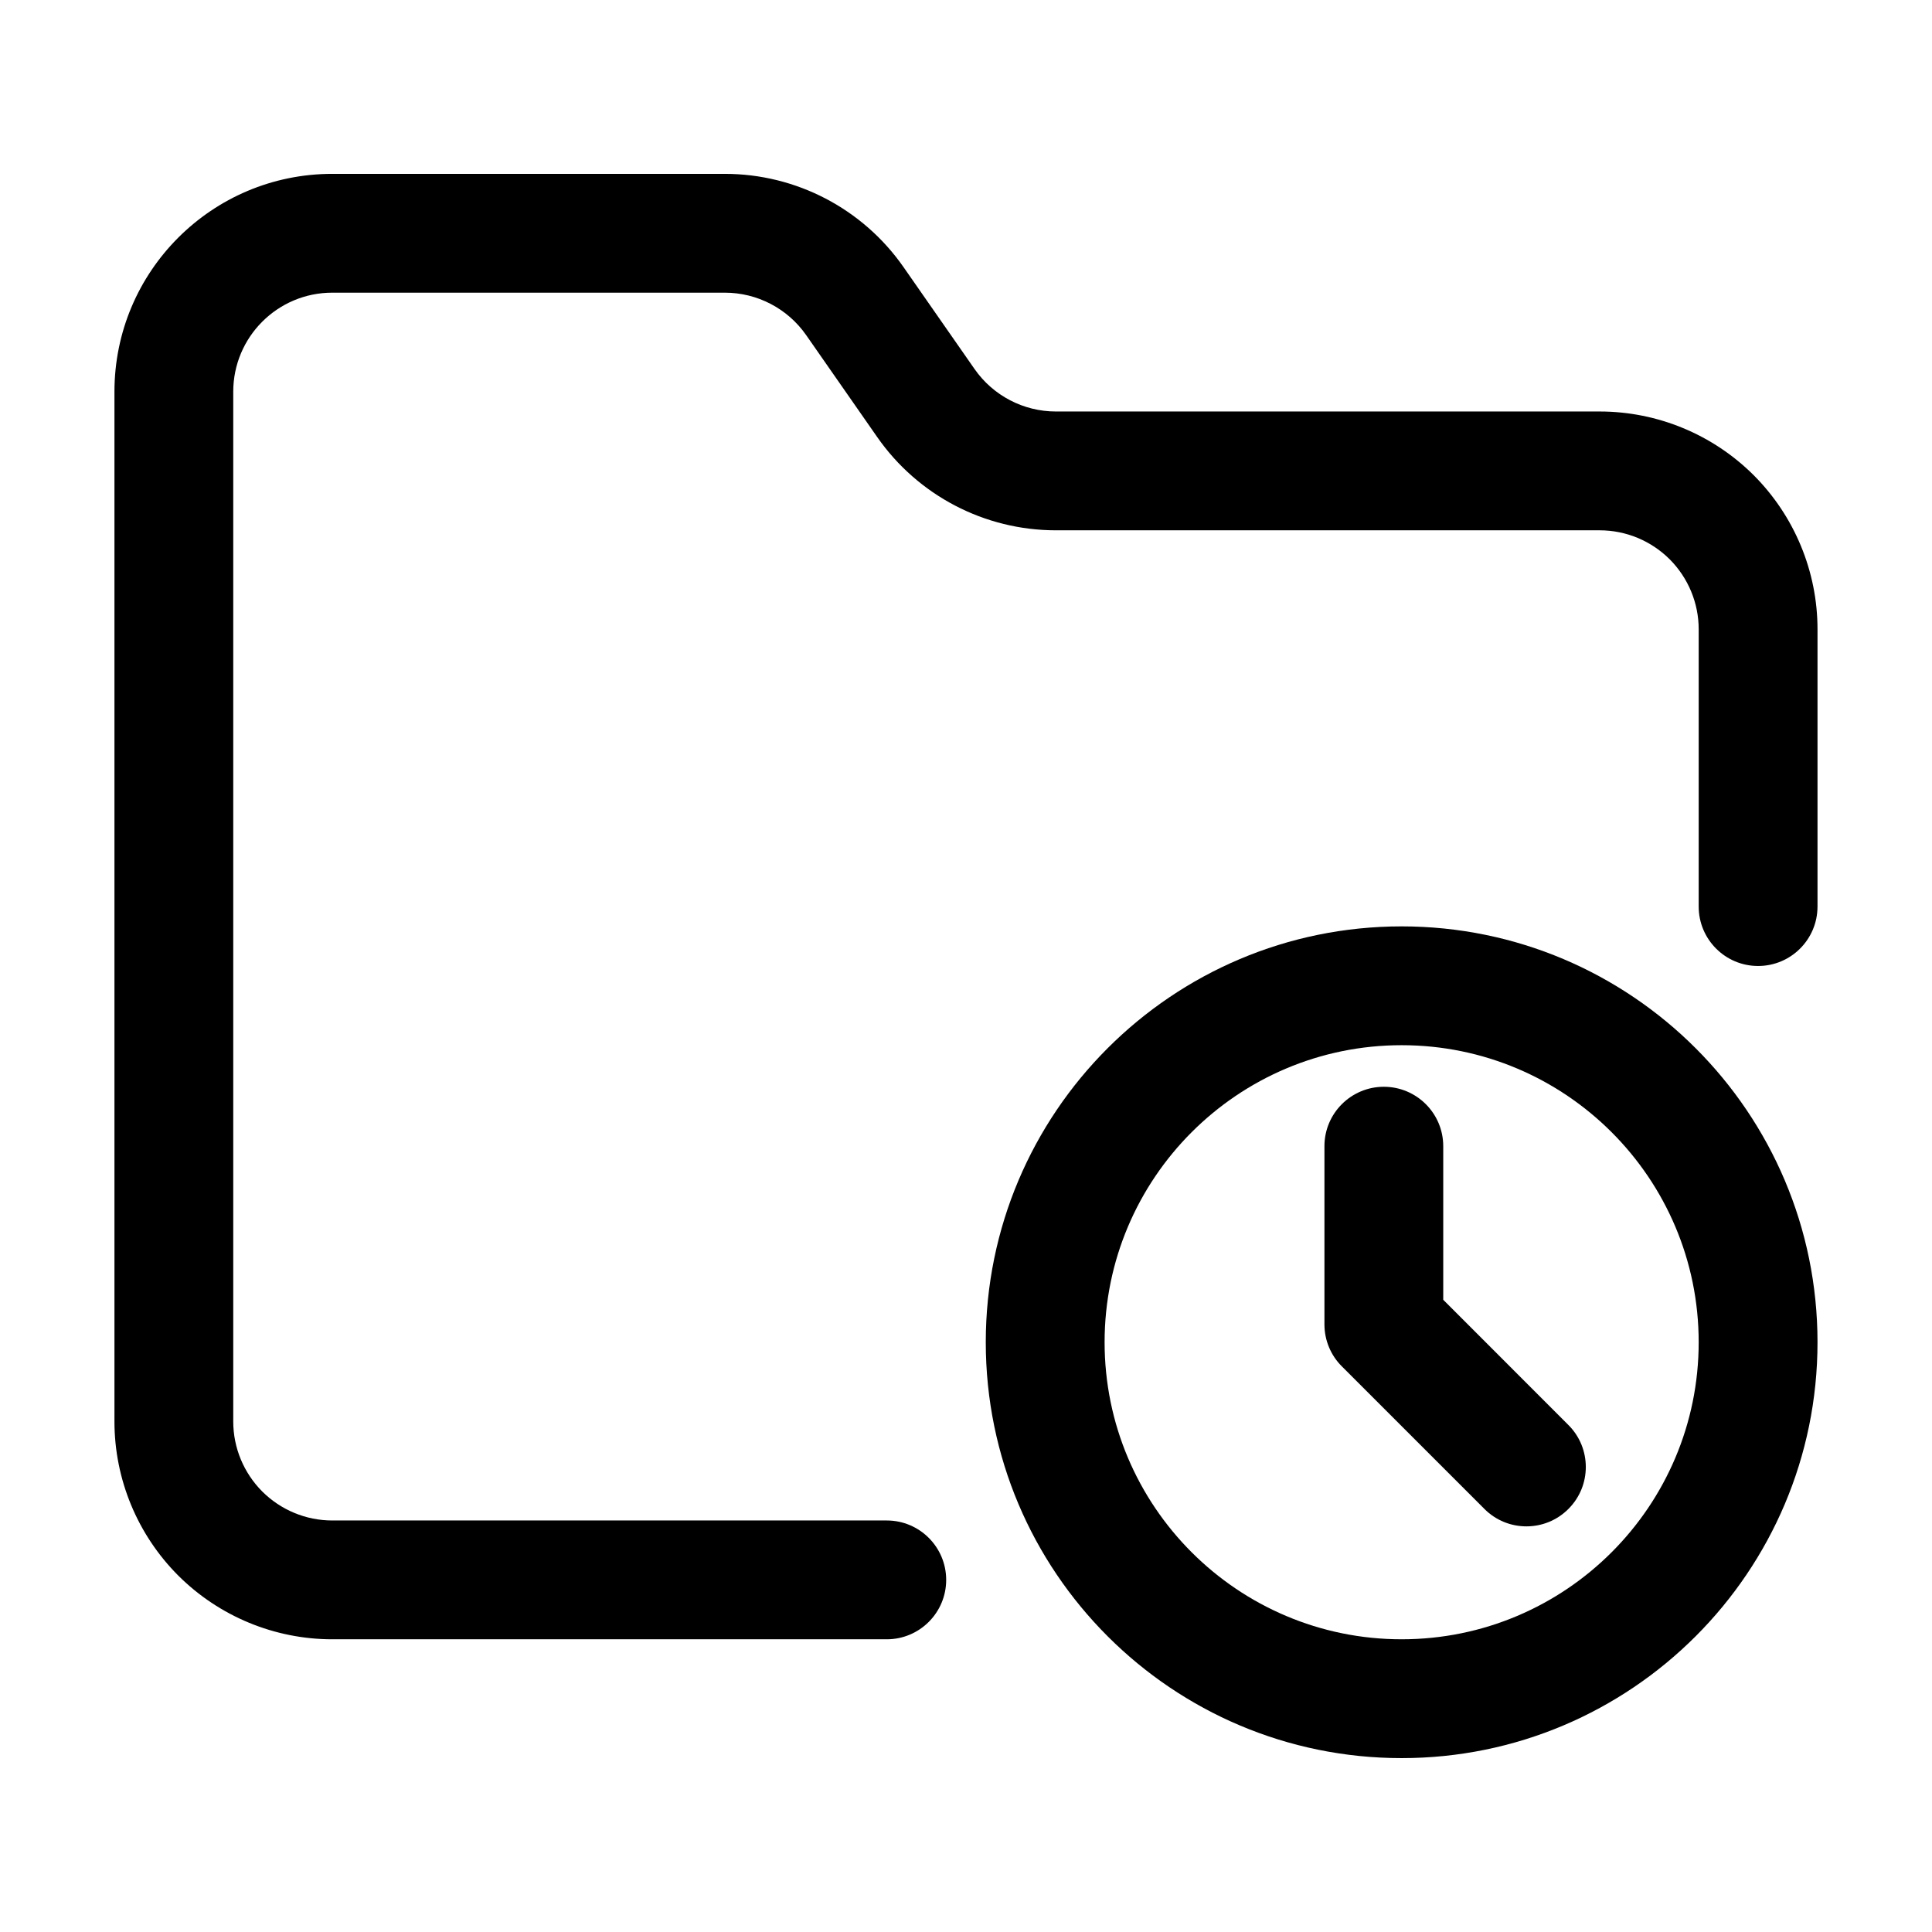
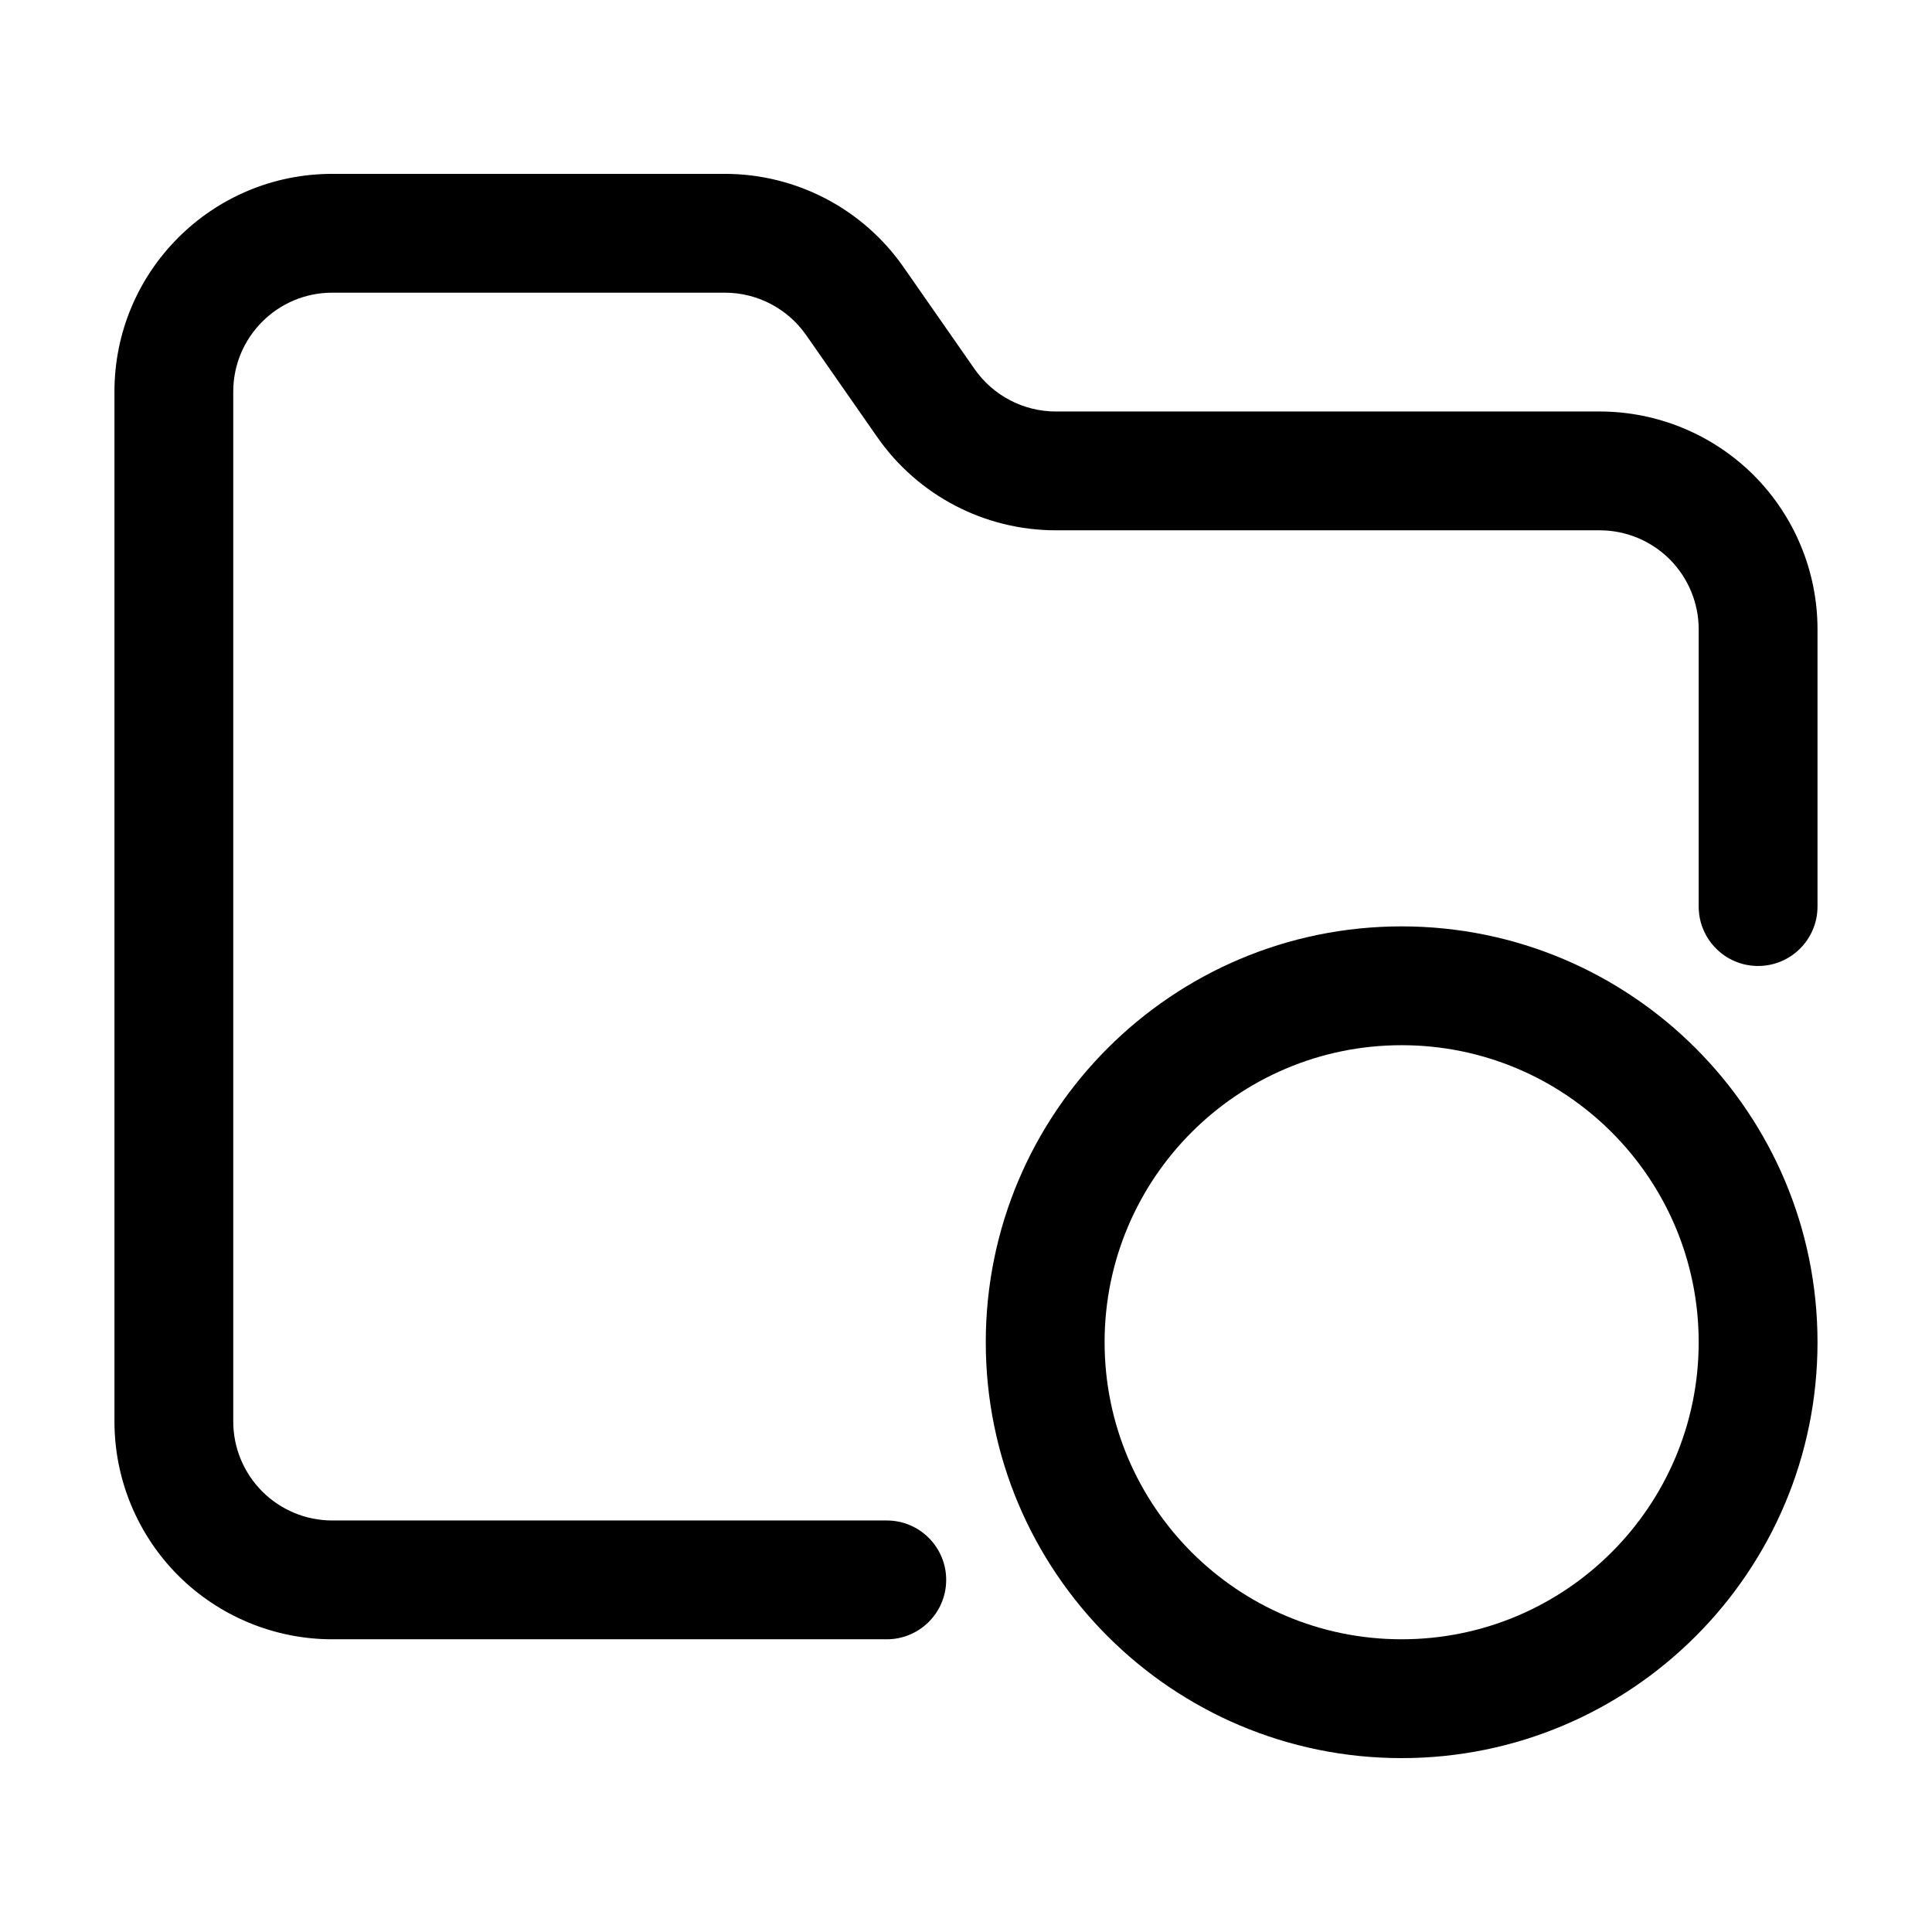
<svg xmlns="http://www.w3.org/2000/svg" fill="#000000" width="800px" height="800px" version="1.1" viewBox="144 144 512 512">
  <g fill-rule="evenodd">
    <path d="m625.66 384.25v-73.473c0-15.305-6.086-29.996-16.898-40.828-10.832-10.812-25.527-16.898-40.828-16.898h-144.11c-8.586 0-16.625-4.199-21.539-11.23l-18.828-27.016c-10.789-15.492-28.484-24.73-47.359-24.73h-104.04c-31.887 0-57.727 25.84-57.727 57.727v272.9c0 15.305 6.086 29.996 16.898 40.828 10.832 10.812 25.527 16.898 40.828 16.898h146.95c8.691 0 15.742-7.055 15.742-15.742 0-8.691-7.055-15.742-15.742-15.742h-146.95c-6.969 0-13.625-2.769-18.559-7.684-4.914-4.934-7.684-11.586-7.684-18.559v-272.9c0-14.484 11.754-26.238 26.238-26.238h104.04c8.586 0 16.625 4.199 21.539 11.23l18.828 27.016c10.789 15.492 28.465 24.73 47.359 24.73h144.11c6.969 0 13.625 2.769 18.559 7.684 4.914 4.934 7.684 11.586 7.684 18.559v73.473c0 8.691 7.055 15.742 15.742 15.742 8.691 0 15.742-7.055 15.742-15.742z" />
    <path d="m515.45 389.5c-60.836 0-110.21 49.375-110.21 110.21 0 60.836 49.375 110.21 110.21 110.21 60.836 0 110.21-49.375 110.21-110.21 0-60.836-49.375-110.21-110.21-110.21zm0 31.488c43.453 0 78.719 35.266 78.719 78.719 0 43.453-35.266 78.719-78.719 78.719s-78.719-35.266-78.719-78.719c0-43.453 35.266-78.719 78.719-78.719z" />
-     <path d="m494.99 447.75v47.23c0 4.176 1.66 8.188 4.617 11.125l37.785 37.785c6.129 6.152 16.121 6.152 22.25 0 6.152-6.129 6.152-16.121 0-22.25l-33.168-33.188v-40.703c0-8.691-7.055-15.742-15.742-15.742-8.691 0-15.742 7.055-15.742 15.742z" />
  </g>
</svg>